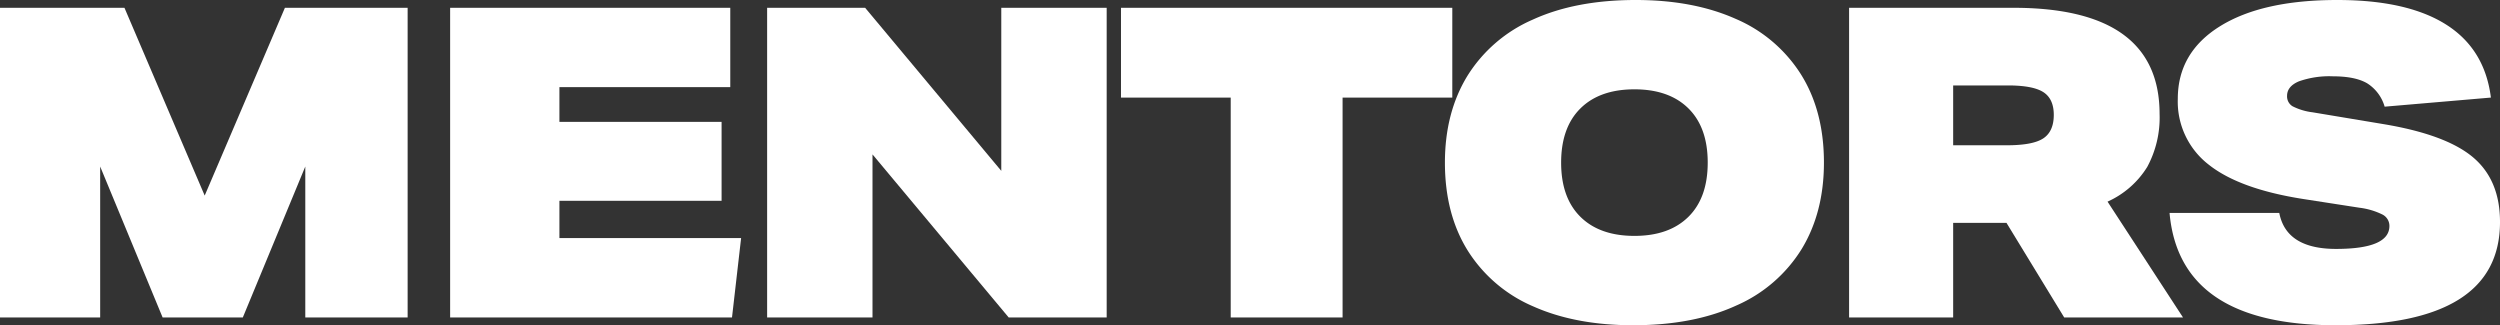
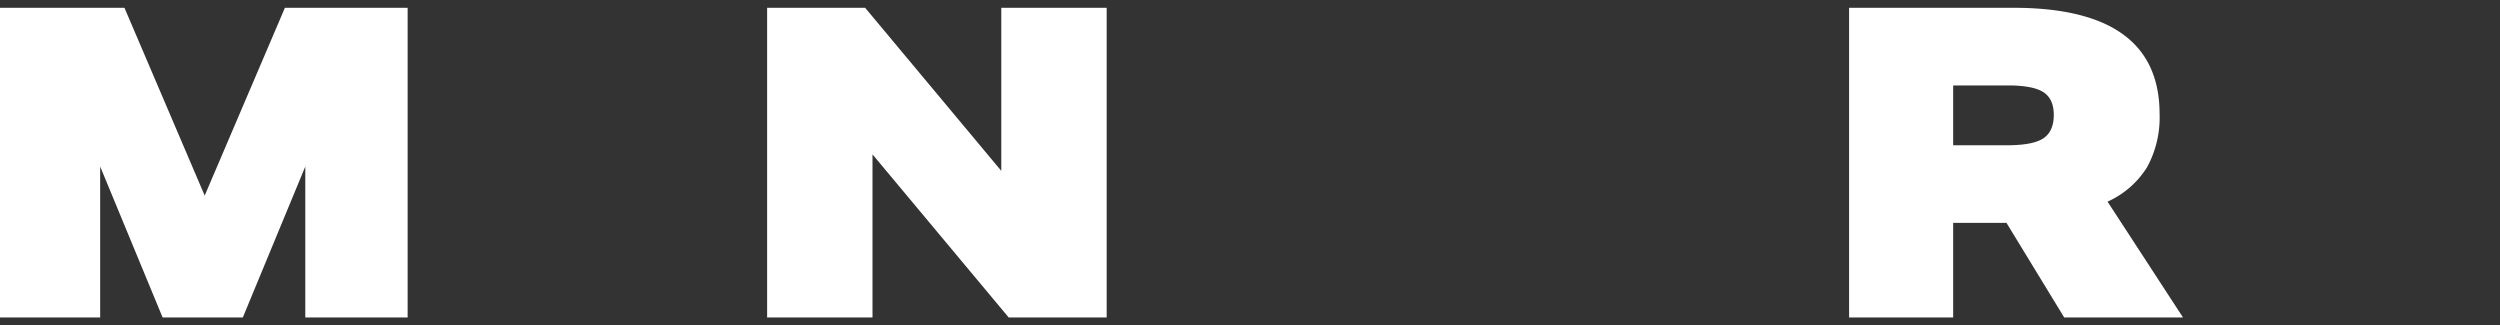
<svg xmlns="http://www.w3.org/2000/svg" id="Group_1928" data-name="Group 1928" width="579.625" height="75.407" viewBox="0 0 579.625 75.407">
  <rect x="0" y="0" width="579.625" height="75.407" fill="#333333" stroke="none" />
  <defs>
    <clipPath id="clip-path">
      <rect id="Rectangle_109" data-name="Rectangle 109" width="579.625" height="75.407" fill="#fff" />
    </clipPath>
  </defs>
  <path id="Path_365" data-name="Path 365" d="M66.056.863,47.458,44.4,28.856.863H0V72.653H23.225V37.664L37.7,72.653H56.3L70.782,37.664V72.653H94.51V.863Z" transform="translate(0 0.945)" fill="#fff" />
-   <path id="Path_366" data-name="Path 366" d="M49.824.863V72.653h65.353l2.111-18.4H75.161V45.607h37.6v-18.3h-37.6V19.262h39.614V.863Z" transform="translate(54.539 0.945)" fill="#fff" />
  <path id="Path_367" data-name="Path 367" d="M139.2.863V38.669L107.636.863H84.911V72.653h24.432v-37.8l31.57,37.8h22.723V.863Z" transform="translate(92.947 0.945)" fill="#fff" />
-   <path id="Path_368" data-name="Path 368" d="M124.079.863V21.677h25.439V72.653h25.938V21.677h25.437V.863Z" transform="translate(135.822 0.945)" fill="#fff" />
  <g id="Group_1927" data-name="Group 1927">
    <g id="Group_1926" data-name="Group 1926" clip-path="url(#clip-path)">
-       <path id="Path_369" data-name="Path 369" d="M247.809,37.7q0,11.562-5.176,20.058A33.568,33.568,0,0,1,227.5,70.83q-9.954,4.575-23.929,4.577-13.372,0-23.173-4.374a33.408,33.408,0,0,1-15.134-12.869q-5.329-8.5-5.329-20.46,0-11.562,5.18-20.058a33.564,33.564,0,0,1,15.13-13.071Q190.2,0,204.174,0q13.372,0,23.177,4.374a33.406,33.406,0,0,1,15.13,12.867q5.329,8.5,5.329,20.462m-26.945,0q0-8.144-4.474-12.568t-12.515-4.424q-8.047,0-12.52,4.424T186.88,37.7q0,8.144,4.474,12.568t12.52,4.422q8.04,0,12.515-4.422T220.864,37.7" transform="translate(175.07)" fill="#fff" />
      <path id="Path_370" data-name="Path 370" d="M254.542,72.652,241.168,50.734H228.8V72.652H204.671V.863h38.108q33.88,0,33.883,24.635a24.058,24.058,0,0,1-2.868,12.264,20.85,20.85,0,0,1-9.2,8.043l17.492,26.847ZM241.271,32.737q6.033,0,8.443-1.611t2.415-5.427q0-3.72-2.415-5.278t-8.242-1.558H228.8V32.737Z" transform="translate(224.04 0.945)" fill="#fff" />
-       <path id="Path_371" data-name="Path 371" d="M290.013,24.733a9.51,9.51,0,0,0-4.072-5.429q-2.765-1.609-7.893-1.609a21.192,21.192,0,0,0-7.893,1.156q-2.765,1.159-2.765,3.368a2.668,2.668,0,0,0,1.257,2.413,14.018,14.018,0,0,0,4.675,1.408l16.288,2.715q14.576,2.413,20.863,7.691t6.284,15.033q0,23.929-38.106,23.927-36.2,0-38.51-26.04h25.439q1.609,8.348,13.171,8.345,12.367,0,12.367-5.329a2.949,2.949,0,0,0-1.659-2.664,16.594,16.594,0,0,0-5.279-1.556L271.21,46.151q-14.877-2.316-22.017-8a18.453,18.453,0,0,1-7.139-15.232q0-10.758,9.8-16.841T279.054,0q16.187,0,25.186,5.681t10.406,16.941Z" transform="translate(262.868 0)" fill="#fff" />
    </g>
  </g>
</svg>